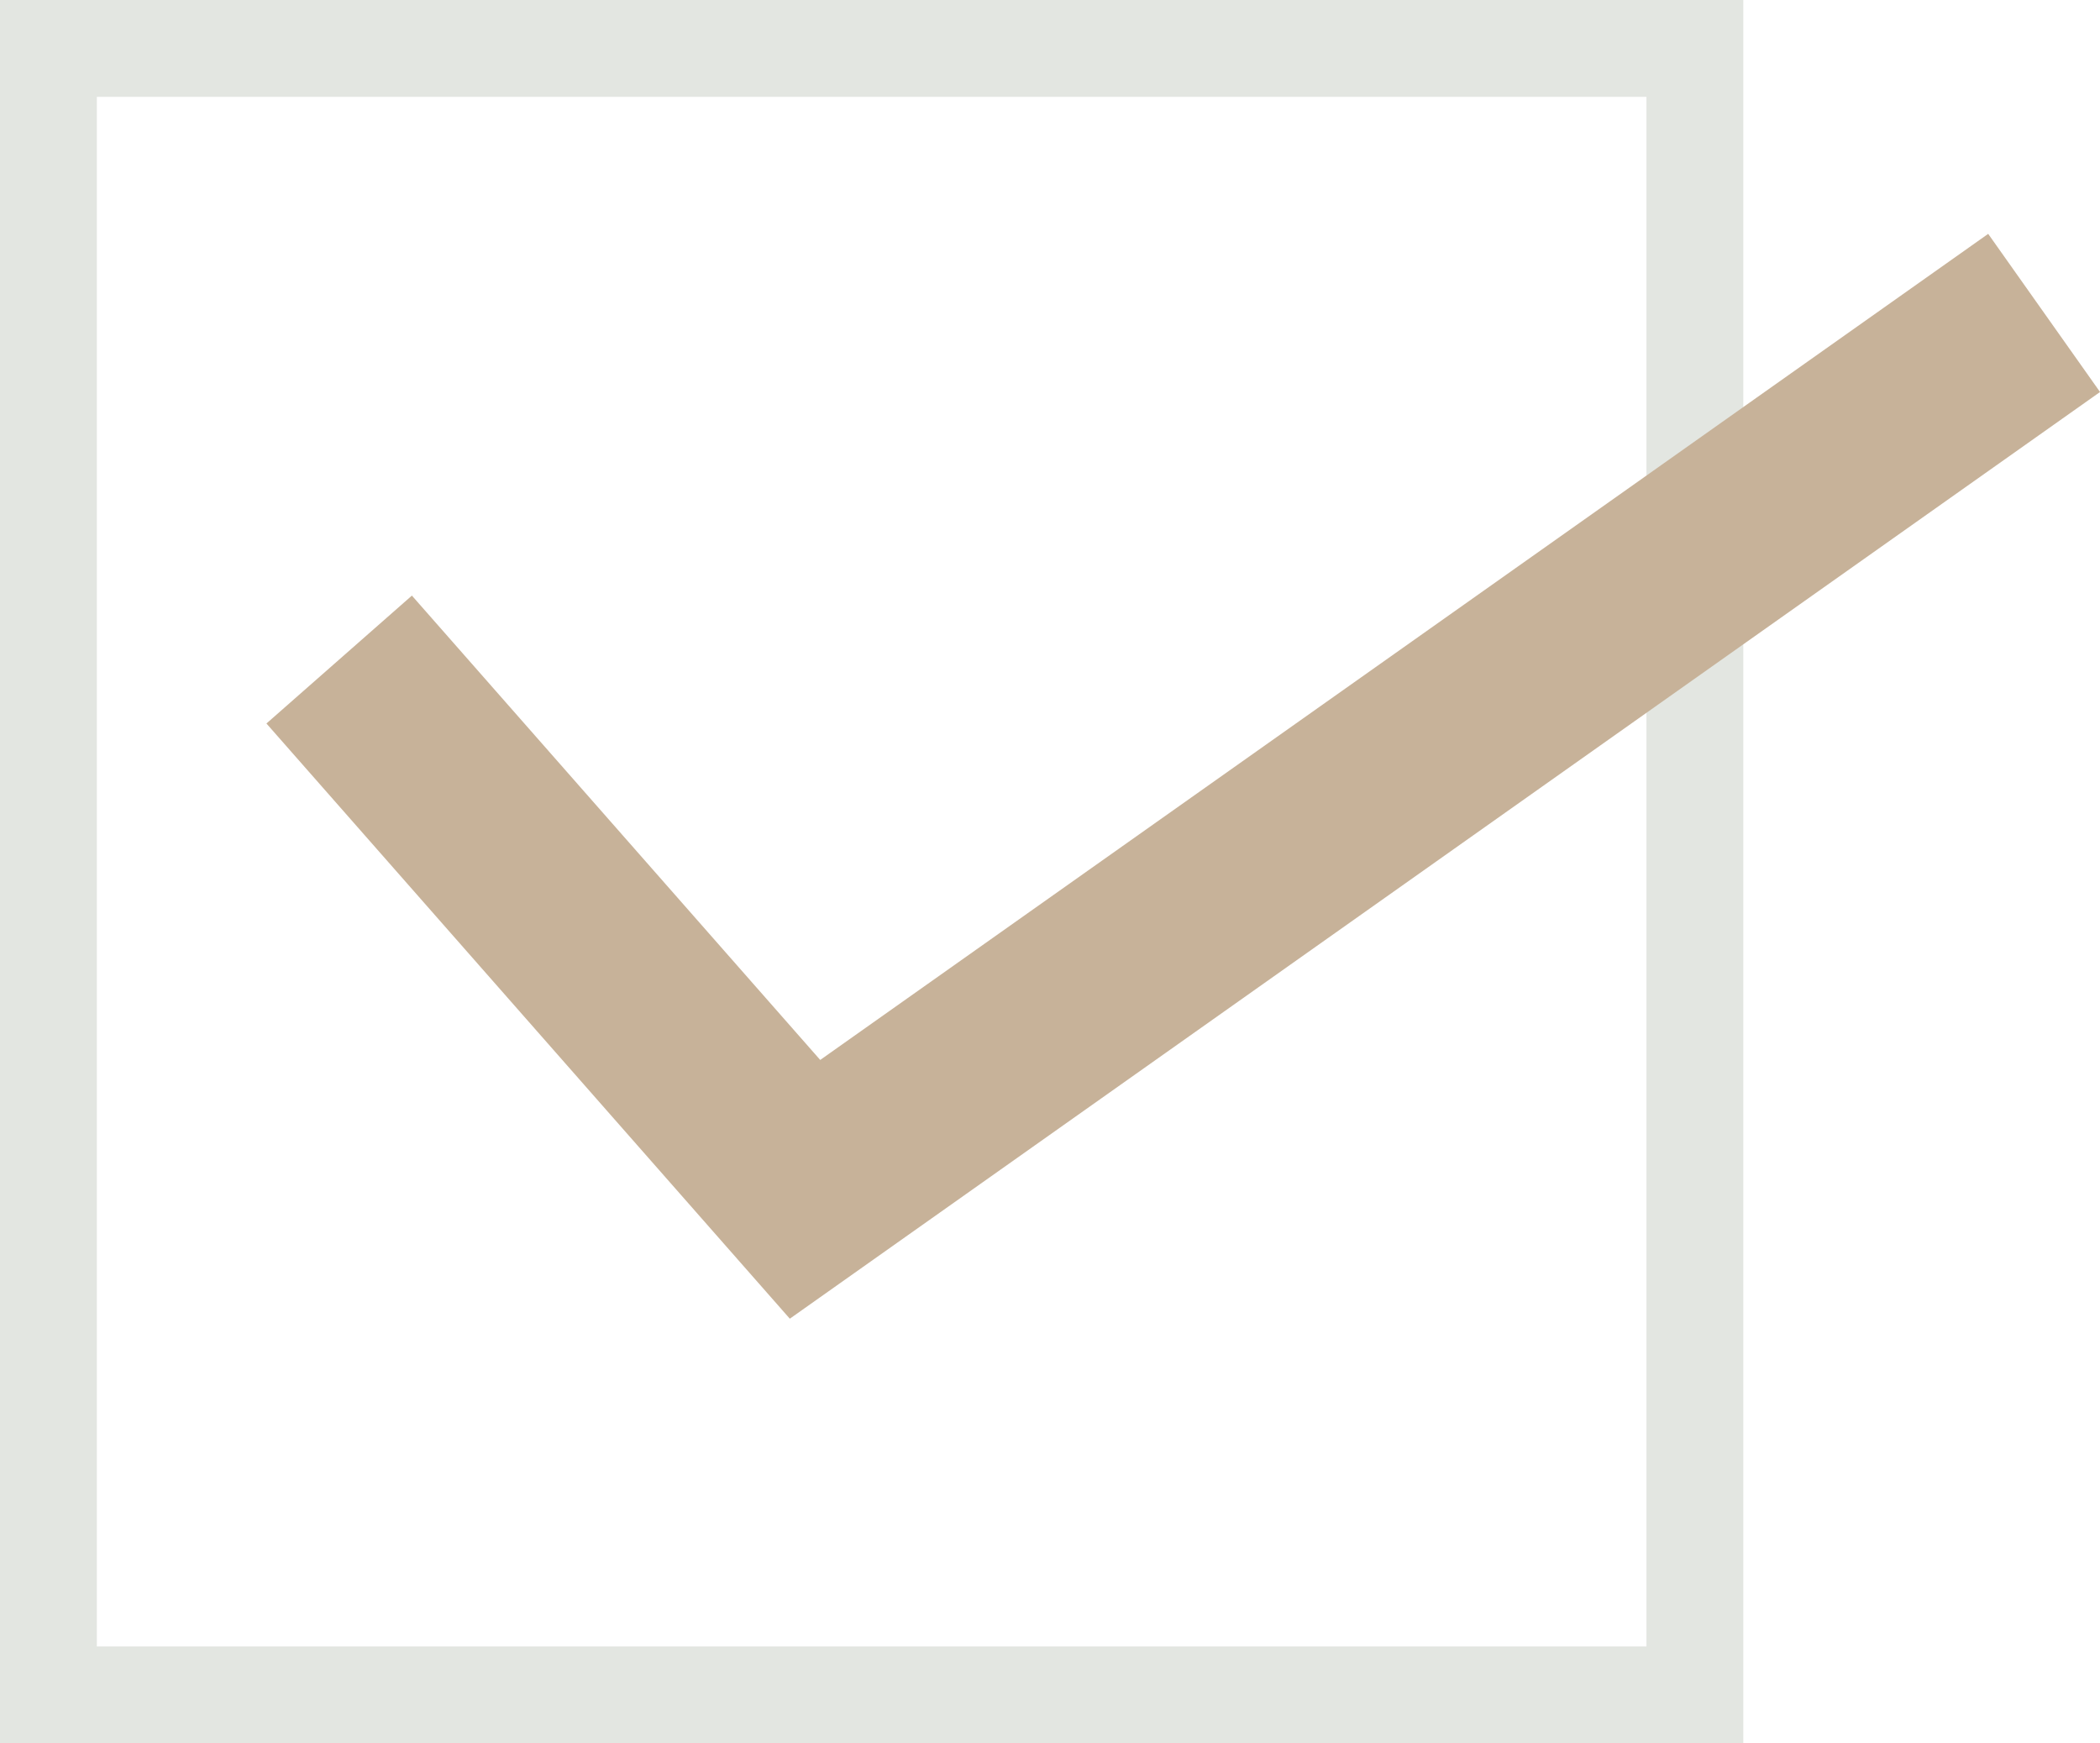
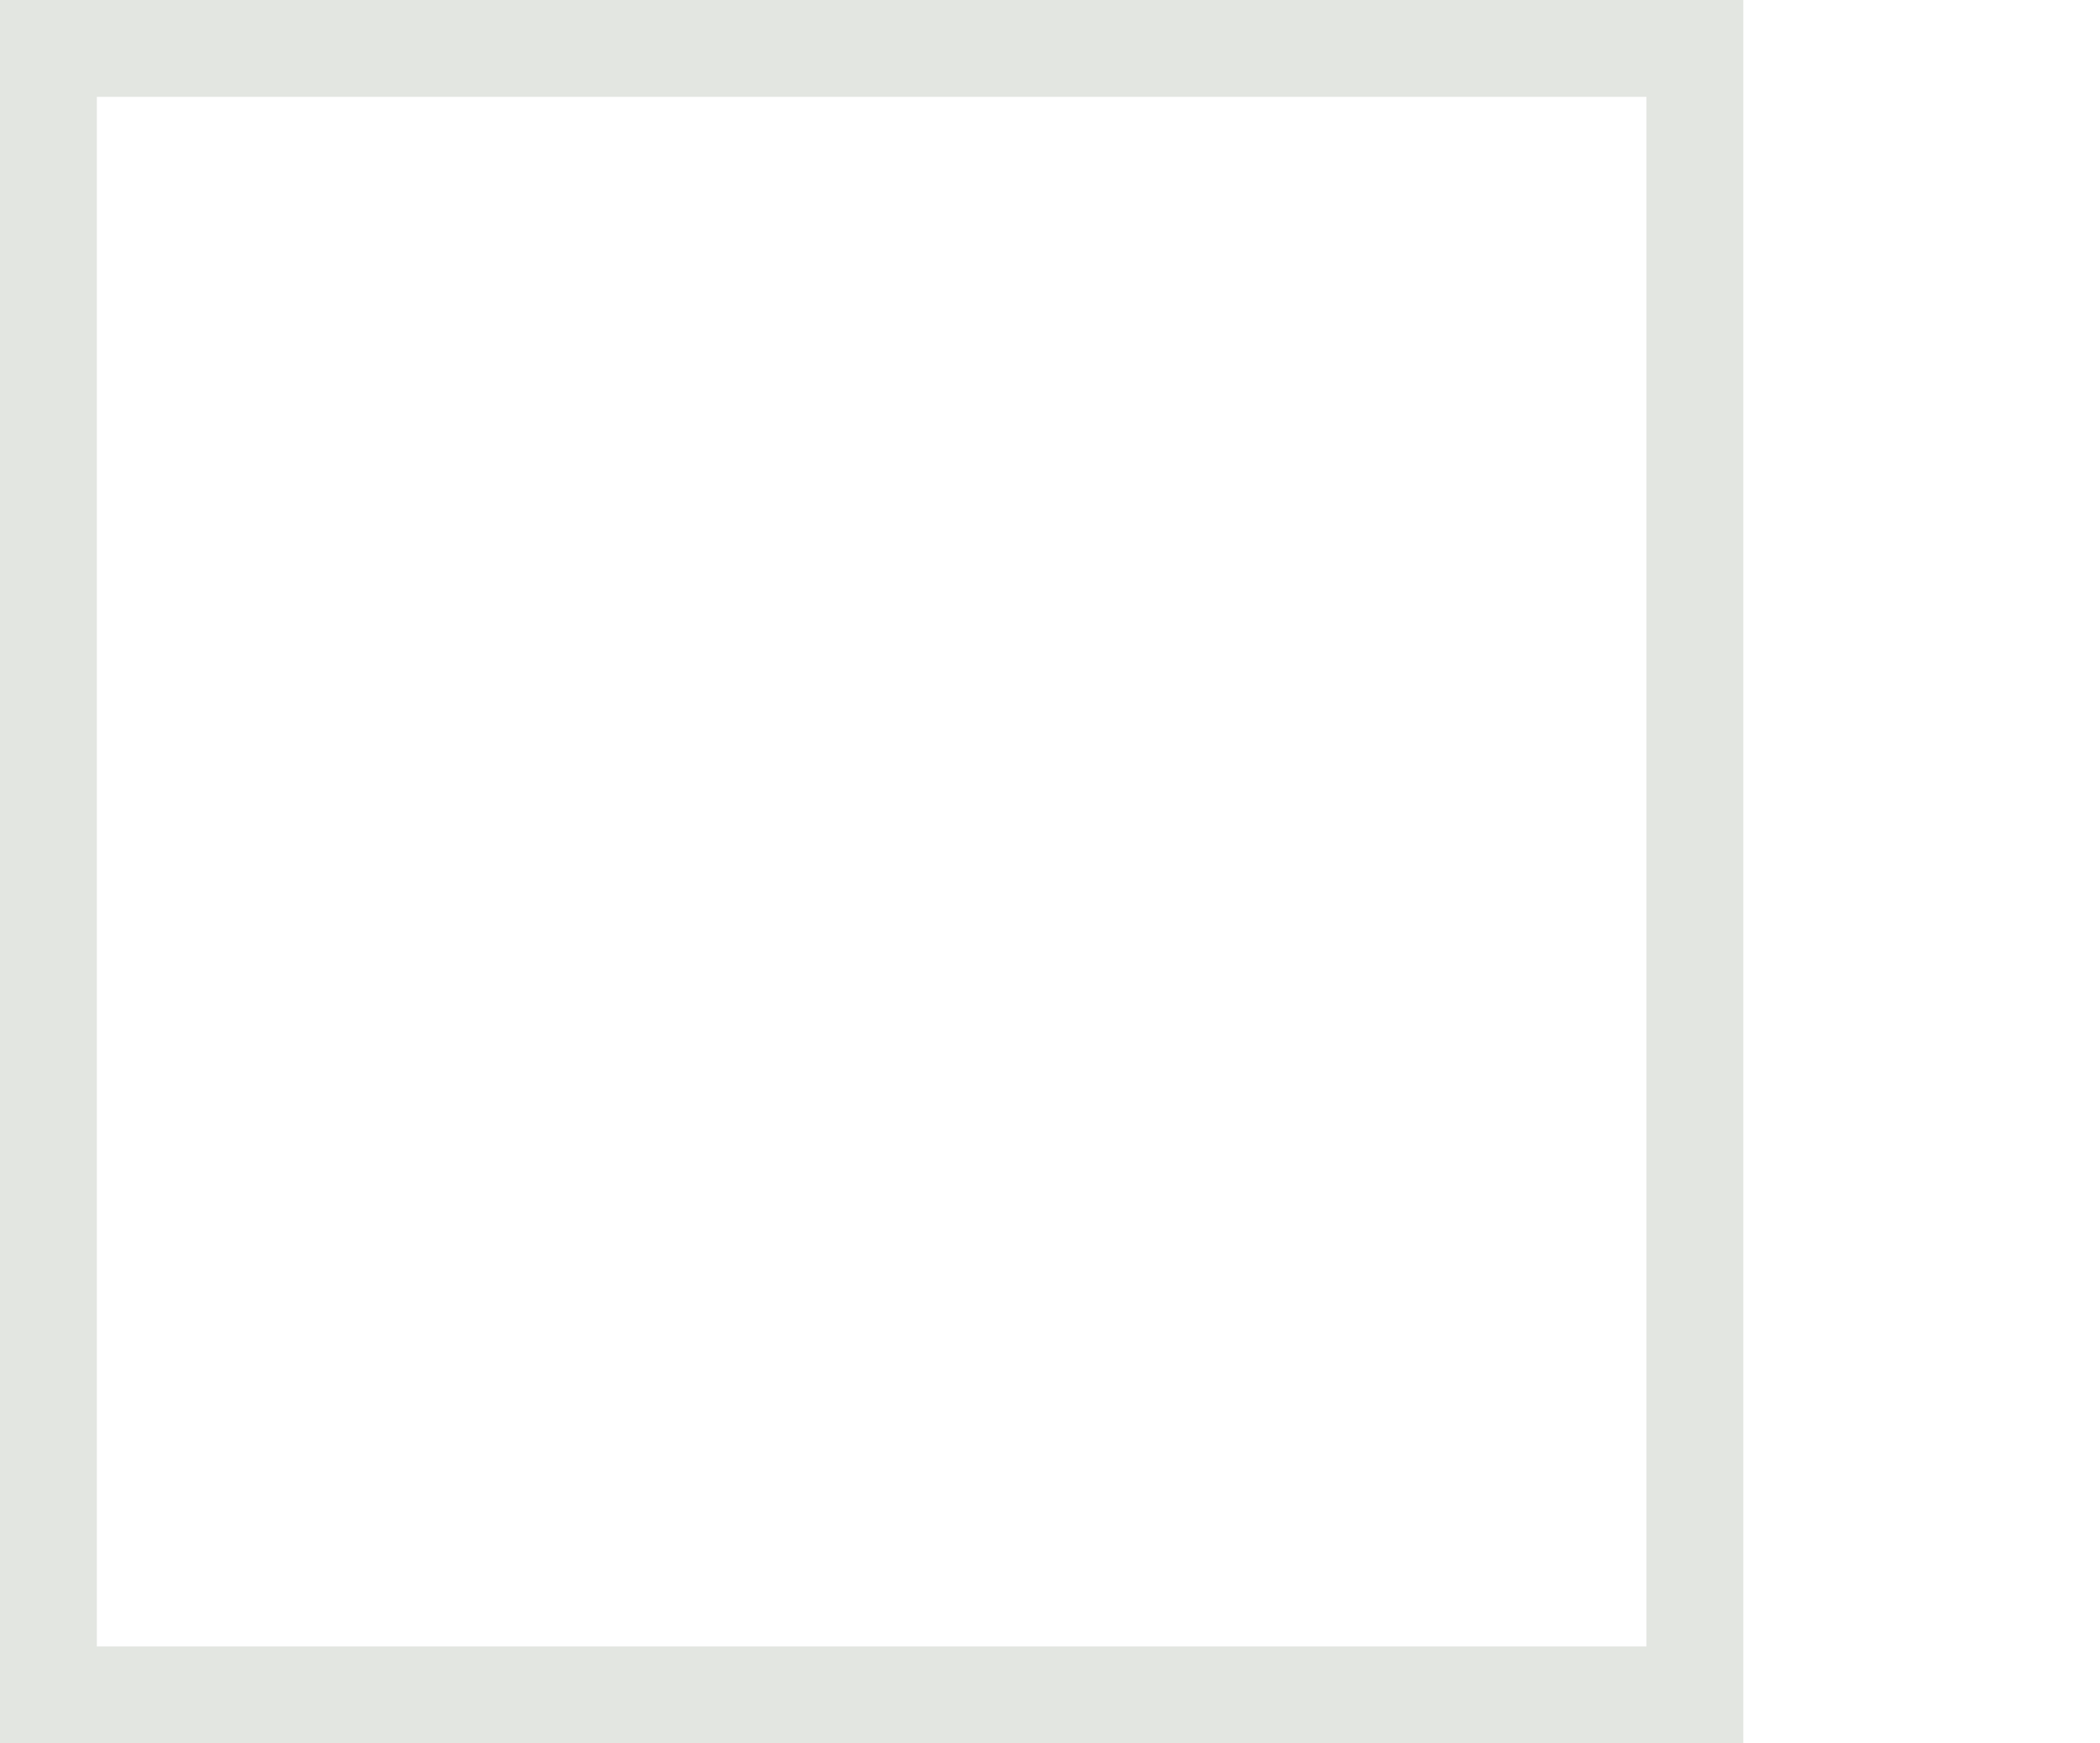
<svg xmlns="http://www.w3.org/2000/svg" width="21.683" height="18">
  <path style="fill:none;stroke-miterlimit:10;stroke:#e3e6e1" d="M.5.5h17v17H.5z" />
-   <path style="stroke:#c7b299;stroke-width:2px;fill:none;stroke-miterlimit:10" d="m3.502 6.81 4.81 5.47 12.794-9.049" />
</svg>